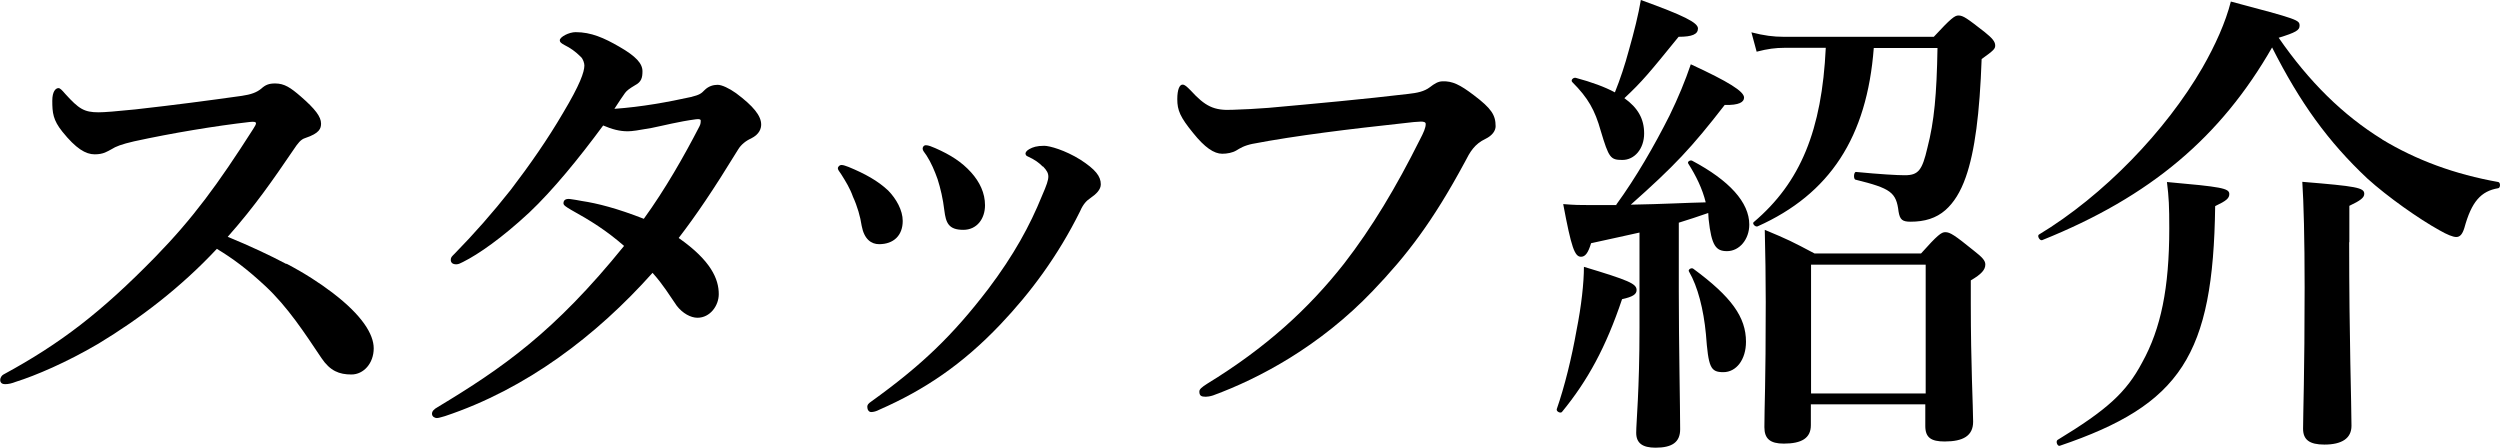
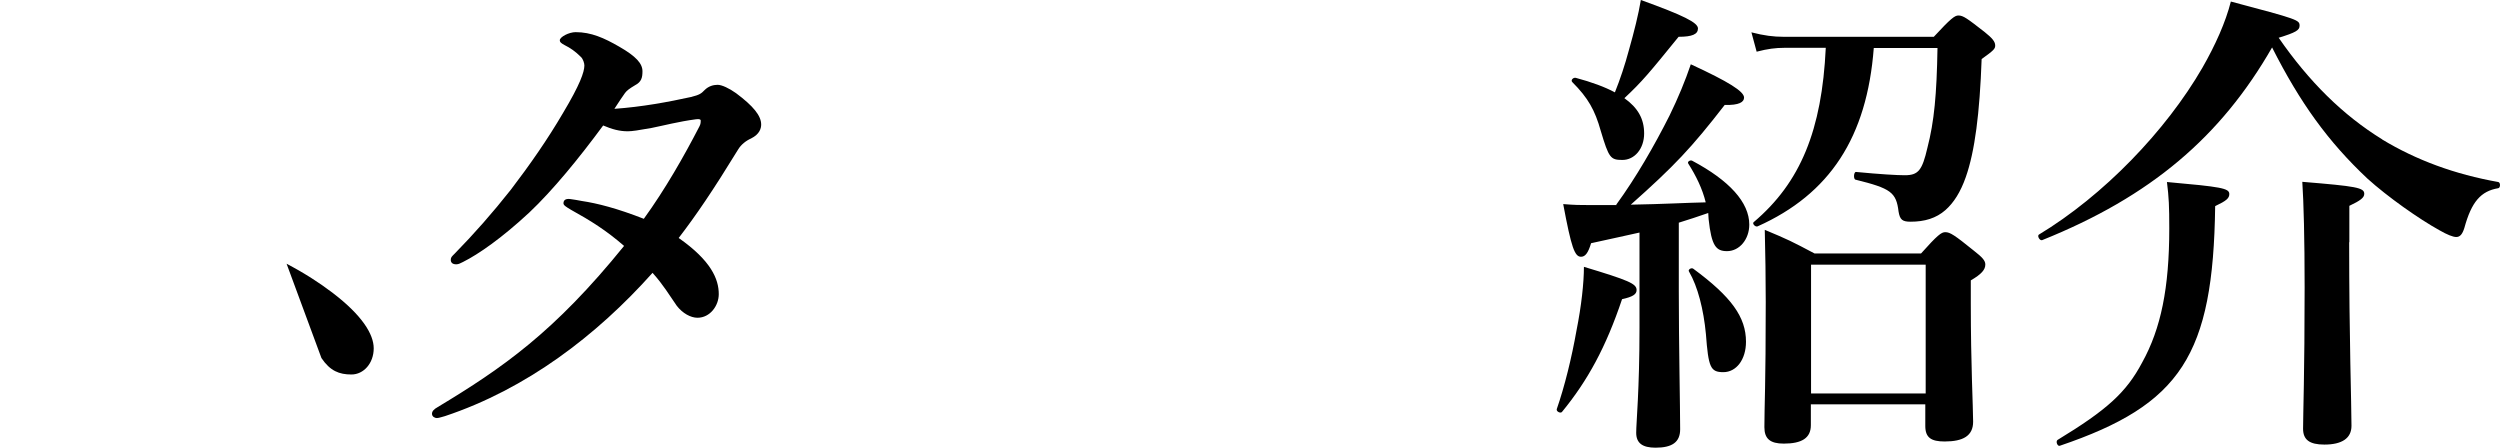
<svg xmlns="http://www.w3.org/2000/svg" id="_レイヤー_2" data-name="レイヤー 2" width="129.11" height="23.12" viewBox="0 0 129.11 23.12">
  <g id="layer_1" data-name="layer 1">
    <g>
-       <path d="M14.8,13.62c.95.5,1.72,1,2.4,1.52,1.5,1.15,2.1,2.12,2.1,2.85,0,.77-.52,1.35-1.15,1.35s-1.1-.18-1.55-.85c-.87-1.3-1.75-2.65-2.9-3.72-.97-.9-1.65-1.4-2.5-1.92-1.87,2-3.97,3.6-6.12,4.9-1.65.97-3.25,1.65-4.27,1.97-.2.08-.38.12-.55.12-.12,0-.25-.05-.25-.22,0-.1.07-.23.17-.28,2.95-1.6,5.05-3.22,7.82-6.05,1.97-2.02,3.25-3.77,5.07-6.62.1-.15.15-.25.15-.3,0-.07-.08-.1-.33-.07-1.75.2-4,.57-5.97,1-.65.15-.95.27-1.15.4-.23.12-.42.27-.88.27-.47,0-.97-.3-1.67-1.17-.48-.6-.52-.97-.52-1.6,0-.47.17-.65.32-.65.08,0,.18.1.35.3.7.77.97.95,1.72.95.3,0,.92-.05,1.9-.15,2.05-.23,3.72-.45,5.5-.7.48-.07.77-.18,1-.37.22-.2.4-.27.72-.27.48,0,.8.22,1.32.67.75.65,1.05,1.05,1.05,1.4,0,.25-.07.5-.82.75-.23.07-.38.27-.6.6-1.07,1.57-2,2.92-3.4,4.5,1.17.48,2.17.95,3.02,1.4Z" />
+       <path d="M14.8,13.62c.95.5,1.72,1,2.4,1.52,1.5,1.15,2.1,2.12,2.1,2.85,0,.77-.52,1.35-1.15,1.35s-1.1-.18-1.55-.85Z" />
      <path d="M35.72,5c.4-.1.5-.17.67-.35.2-.2.45-.27.67-.27s.6.18.95.43c.9.67,1.3,1.17,1.3,1.62,0,.2-.08.5-.52.72-.27.12-.52.32-.67.57-1.3,2.12-2.17,3.4-3.07,4.57,1.67,1.17,2.07,2.12,2.07,2.9,0,.6-.45,1.22-1.1,1.22-.35,0-.77-.23-1.07-.62-.42-.6-.67-1.05-1.25-1.7-2.9,3.25-6.52,6-10.72,7.4-.1.02-.3.1-.42.1-.1,0-.25-.07-.25-.22,0-.12.08-.23.3-.35,3.35-2.02,6.02-3.87,9.62-8.32-.92-.8-1.72-1.3-2.75-1.87-.25-.15-.38-.23-.38-.33,0-.17.12-.25.35-.22.17.03.38.05.6.1.8.12,1.82.38,3.2.92,1.1-1.52,2.07-3.22,2.87-4.77.07-.12.07-.25.07-.3s-.05-.1-.25-.07c-.9.12-1.65.32-2.3.45-.67.12-1,.17-1.22.17-.42,0-.8-.1-1.27-.3-1.23,1.67-2.6,3.35-3.82,4.5-1.42,1.32-2.62,2.15-3.42,2.55-.15.07-.22.12-.35.12-.2,0-.28-.1-.28-.23s.05-.17.2-.32c1-1.02,1.97-2.12,2.9-3.3.97-1.27,1.9-2.6,2.7-3.97.88-1.47,1.1-2.12,1.1-2.45,0-.12-.07-.33-.17-.43-.3-.3-.55-.47-.85-.62-.18-.1-.25-.15-.25-.25,0-.17.47-.42.82-.42.8,0,1.47.3,2.25.75.87.5,1.2.87,1.2,1.27,0,.32-.05.55-.38.72-.3.18-.42.27-.52.4-.15.2-.27.4-.55.82,1.42-.1,2.77-.35,4-.62Z" />
-       <path d="M43.27,8.7c0-.1.1-.18.18-.18.12,0,.22.05.37.1.85.35,1.52.72,2.05,1.22.42.43.75,1.02.75,1.57,0,.75-.47,1.2-1.22,1.2-.4,0-.77-.25-.9-.95-.07-.47-.22-1-.45-1.5-.15-.43-.38-.8-.6-1.15-.12-.17-.18-.25-.18-.32ZM53.85,8.6c-.2-.2-.4-.35-.77-.52-.08-.02-.12-.1-.12-.15s.05-.15.2-.23c.18-.1.38-.17.77-.17.27,0,1.07.22,1.87.72.77.5,1.05.85,1.05,1.27,0,.27-.23.5-.55.72-.15.1-.35.27-.52.67-1.15,2.32-2.57,4.22-4.12,5.85-1.95,2.05-3.9,3.37-6.25,4.4-.15.08-.3.12-.42.12s-.2-.12-.2-.27c0-.1.05-.17.2-.27,2.6-1.87,4.2-3.4,6.05-5.82,1.32-1.75,2.15-3.27,2.77-4.8.25-.57.33-.82.33-1s-.08-.32-.27-.52ZM47.65,7.67c0-.07.05-.17.17-.17s.3.07.48.15c.8.35,1.37.72,1.85,1.25.45.5.72,1.07.72,1.7,0,.7-.42,1.27-1.12,1.27-.77,0-.9-.37-.98-1-.07-.6-.2-1.15-.35-1.62-.15-.42-.33-.85-.57-1.22-.12-.18-.2-.25-.2-.35Z" />
-       <path d="M64.72,7.42c-.48.1-.67.23-.87.35-.2.12-.48.17-.73.17-.42,0-.9-.32-1.5-1.07-.67-.82-.82-1.17-.82-1.75,0-.5.12-.75.27-.75.12,0,.22.1.42.3.75.82,1.2,1.05,2.17,1,.62-.02,1.22-.05,1.85-.1,2.45-.22,4.95-.45,7.22-.72.45-.05.82-.12,1.12-.35.22-.17.42-.3.65-.3.5-.02.9.17,1.62.72.9.68,1.12,1.02,1.12,1.6,0,.23-.17.48-.52.65-.57.27-.8.67-1.07,1.2-1.67,3.1-3,4.82-4.75,6.65-2.72,2.85-5.85,4.52-8.25,5.4-.15.05-.3.07-.38.07-.23,0-.33-.05-.33-.27,0-.12.12-.22.4-.4,3.02-1.85,5.22-3.85,7.07-6.2,1.45-1.87,2.7-3.97,3.9-6.37.22-.42.32-.65.32-.85,0-.1-.12-.12-.25-.12s-.5.03-1.05.1c-2.5.27-5.42.62-7.65,1.05Z" />
      <path d="M83.77,15.45c-.83,2.47-1.77,4.2-3.1,5.82-.07.1-.32-.02-.27-.15.4-1.15.77-2.65,1.02-4.07.25-1.25.38-2.45.38-3.27,2.32.7,2.72.87,2.72,1.2,0,.22-.2.35-.75.47ZM83.47,10.57c1.02-1.4,1.97-3.05,2.75-4.6.45-.92.82-1.82,1.1-2.65,1.95.9,2.75,1.4,2.75,1.72,0,.23-.25.4-1,.38-1.72,2.22-2.6,3.15-4.85,5.15,1.7-.03,2.9-.1,3.87-.12-.17-.7-.5-1.37-.9-2-.07-.1.1-.2.2-.15,1.92,1.02,2.95,2.15,2.95,3.3,0,.75-.5,1.37-1.15,1.37-.57,0-.8-.27-.95-1.65l-.02-.32c-.5.17-1.02.35-1.52.5v3.55c0,2.67.07,6.02.07,7.12,0,.67-.42.95-1.27.95-.67,0-1-.23-1-.77s.17-2.17.17-5.42v-4.92c-.65.15-1.47.32-2.5.55-.15.5-.3.7-.52.7-.33,0-.5-.48-.92-2.72.62.05.87.05,1.3.05h1.45ZM84.12,2.6c.27-.95.5-1.87.62-2.6,2.22.8,2.95,1.17,2.95,1.47s-.3.43-1,.43c-1.52,1.87-1.87,2.3-2.8,3.17.7.5,1.02,1.07,1.02,1.82,0,.8-.5,1.37-1.12,1.37s-.7-.1-1.12-1.5c-.3-1.07-.65-1.7-1.47-2.52-.1-.1.05-.25.18-.22.82.22,1.5.47,2.02.75.27-.67.52-1.42.72-2.17ZM89,19.22c-.67,0-.77-.25-.9-1.97-.12-1.27-.42-2.45-.87-3.22-.08-.1.12-.23.22-.15,1.97,1.45,2.72,2.5,2.72,3.77,0,.92-.5,1.57-1.17,1.57ZM96.77,2.47c-.35,4.62-2.27,7.55-6,9.22-.12.05-.3-.15-.2-.22,2.42-2.05,3.52-4.75,3.72-9h-2.15c-.43,0-.85.05-1.42.2l-.27-1c.65.17,1.15.23,1.65.23h7.77c.88-.95,1.08-1.1,1.27-1.1.25,0,.45.15,1.35.85.4.32.55.5.55.7,0,.17-.07.25-.7.7-.1,2.8-.35,4.77-.82,6.1-.27.77-.62,1.32-1.05,1.7-.48.42-1.07.6-1.8.6-.42,0-.55-.1-.62-.52-.12-1-.4-1.2-2.22-1.65-.12-.02-.1-.4.02-.4,1.25.12,2.12.17,2.52.17.7,0,.9-.25,1.17-1.42.35-1.35.48-2.75.52-5.15h-3.3ZM93.52,20.89v1.07c0,.67-.48.95-1.4.95-.7,0-1-.25-1-.85,0-1.07.07-2.15.07-6.47,0-1.22-.02-2.47-.05-3.72,1.2.5,1.4.6,2.57,1.22h5.5c.85-.95,1.05-1.1,1.25-1.1.25,0,.48.15,1.47.95.45.35.6.52.6.72,0,.27-.2.5-.75.82v1.2c0,3.17.12,5.37.12,6.1s-.52,1.02-1.47,1.02c-.7,0-1-.2-1-.8v-1.12h-5.92ZM99.45,13.67h-5.92v6.65h5.92v-6.65Z" />
      <path d="M123.02,7.2c1.77,1.07,3.75,1.8,6,2.2.12.02.12.3,0,.32-.9.15-1.38.7-1.75,2.05-.1.32-.22.47-.42.47-.17,0-.47-.12-.87-.35-1.05-.58-2.67-1.72-3.72-2.67-2.02-1.9-3.47-3.9-4.92-6.77-2.65,4.62-6.27,7.7-11.87,9.95-.12.05-.27-.2-.18-.28,3.35-2.02,6.57-5.37,8.45-8.62.67-1.17,1.2-2.35,1.47-3.42,3.47.92,3.55.95,3.55,1.25,0,.23-.2.35-1.08.62,1.57,2.27,3.32,4,5.35,5.25ZM114.4,10.65c-.1,7.7-1.77,10.25-8.02,12.37-.12.05-.23-.22-.12-.3,2.55-1.55,3.55-2.45,4.37-4,.97-1.75,1.4-3.85,1.4-6.92,0-1.15-.02-1.6-.12-2.4,2.8.25,3.22.32,3.22.62,0,.22-.15.35-.72.62ZM121.32,12.52c0,4.95.12,8.35.12,9.47,0,.65-.5.97-1.4.97-.77,0-1.1-.25-1.1-.82,0-.72.08-2.9.08-7.3,0-2.52-.05-4.4-.12-5.45,2.8.23,3.2.3,3.2.62,0,.2-.2.35-.77.62v1.87Z" />
    </g>
  </g>
</svg>